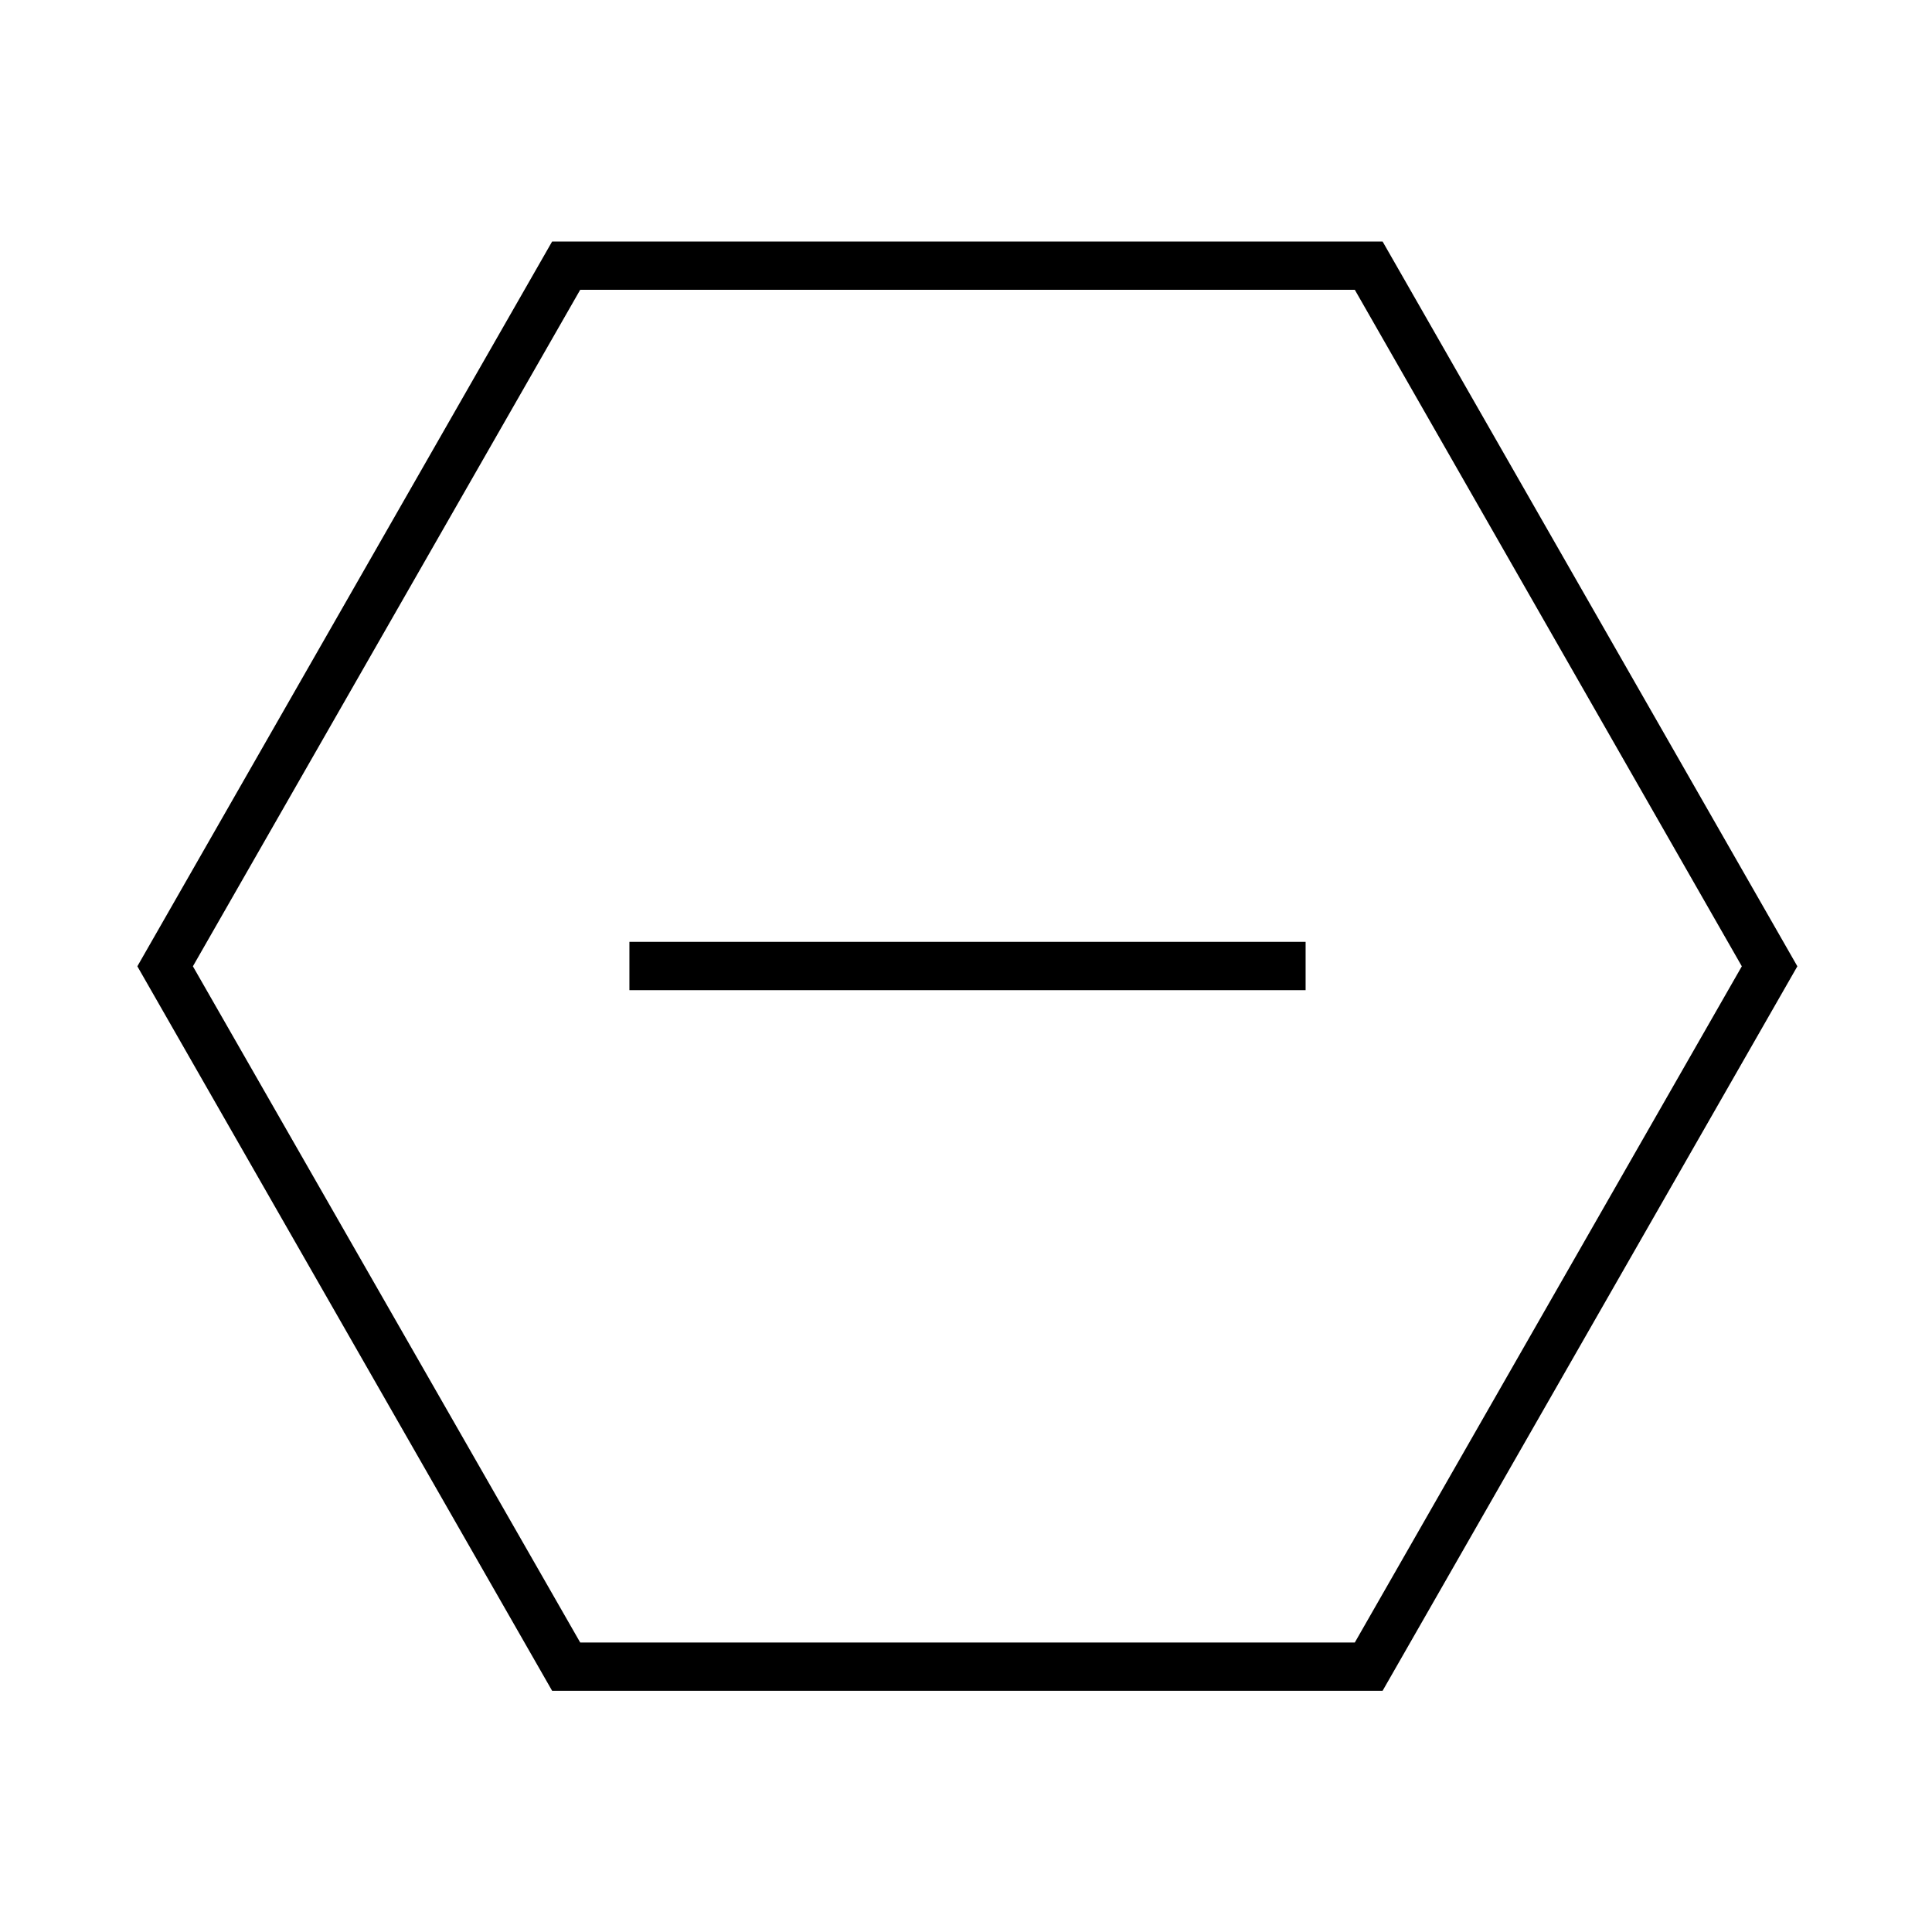
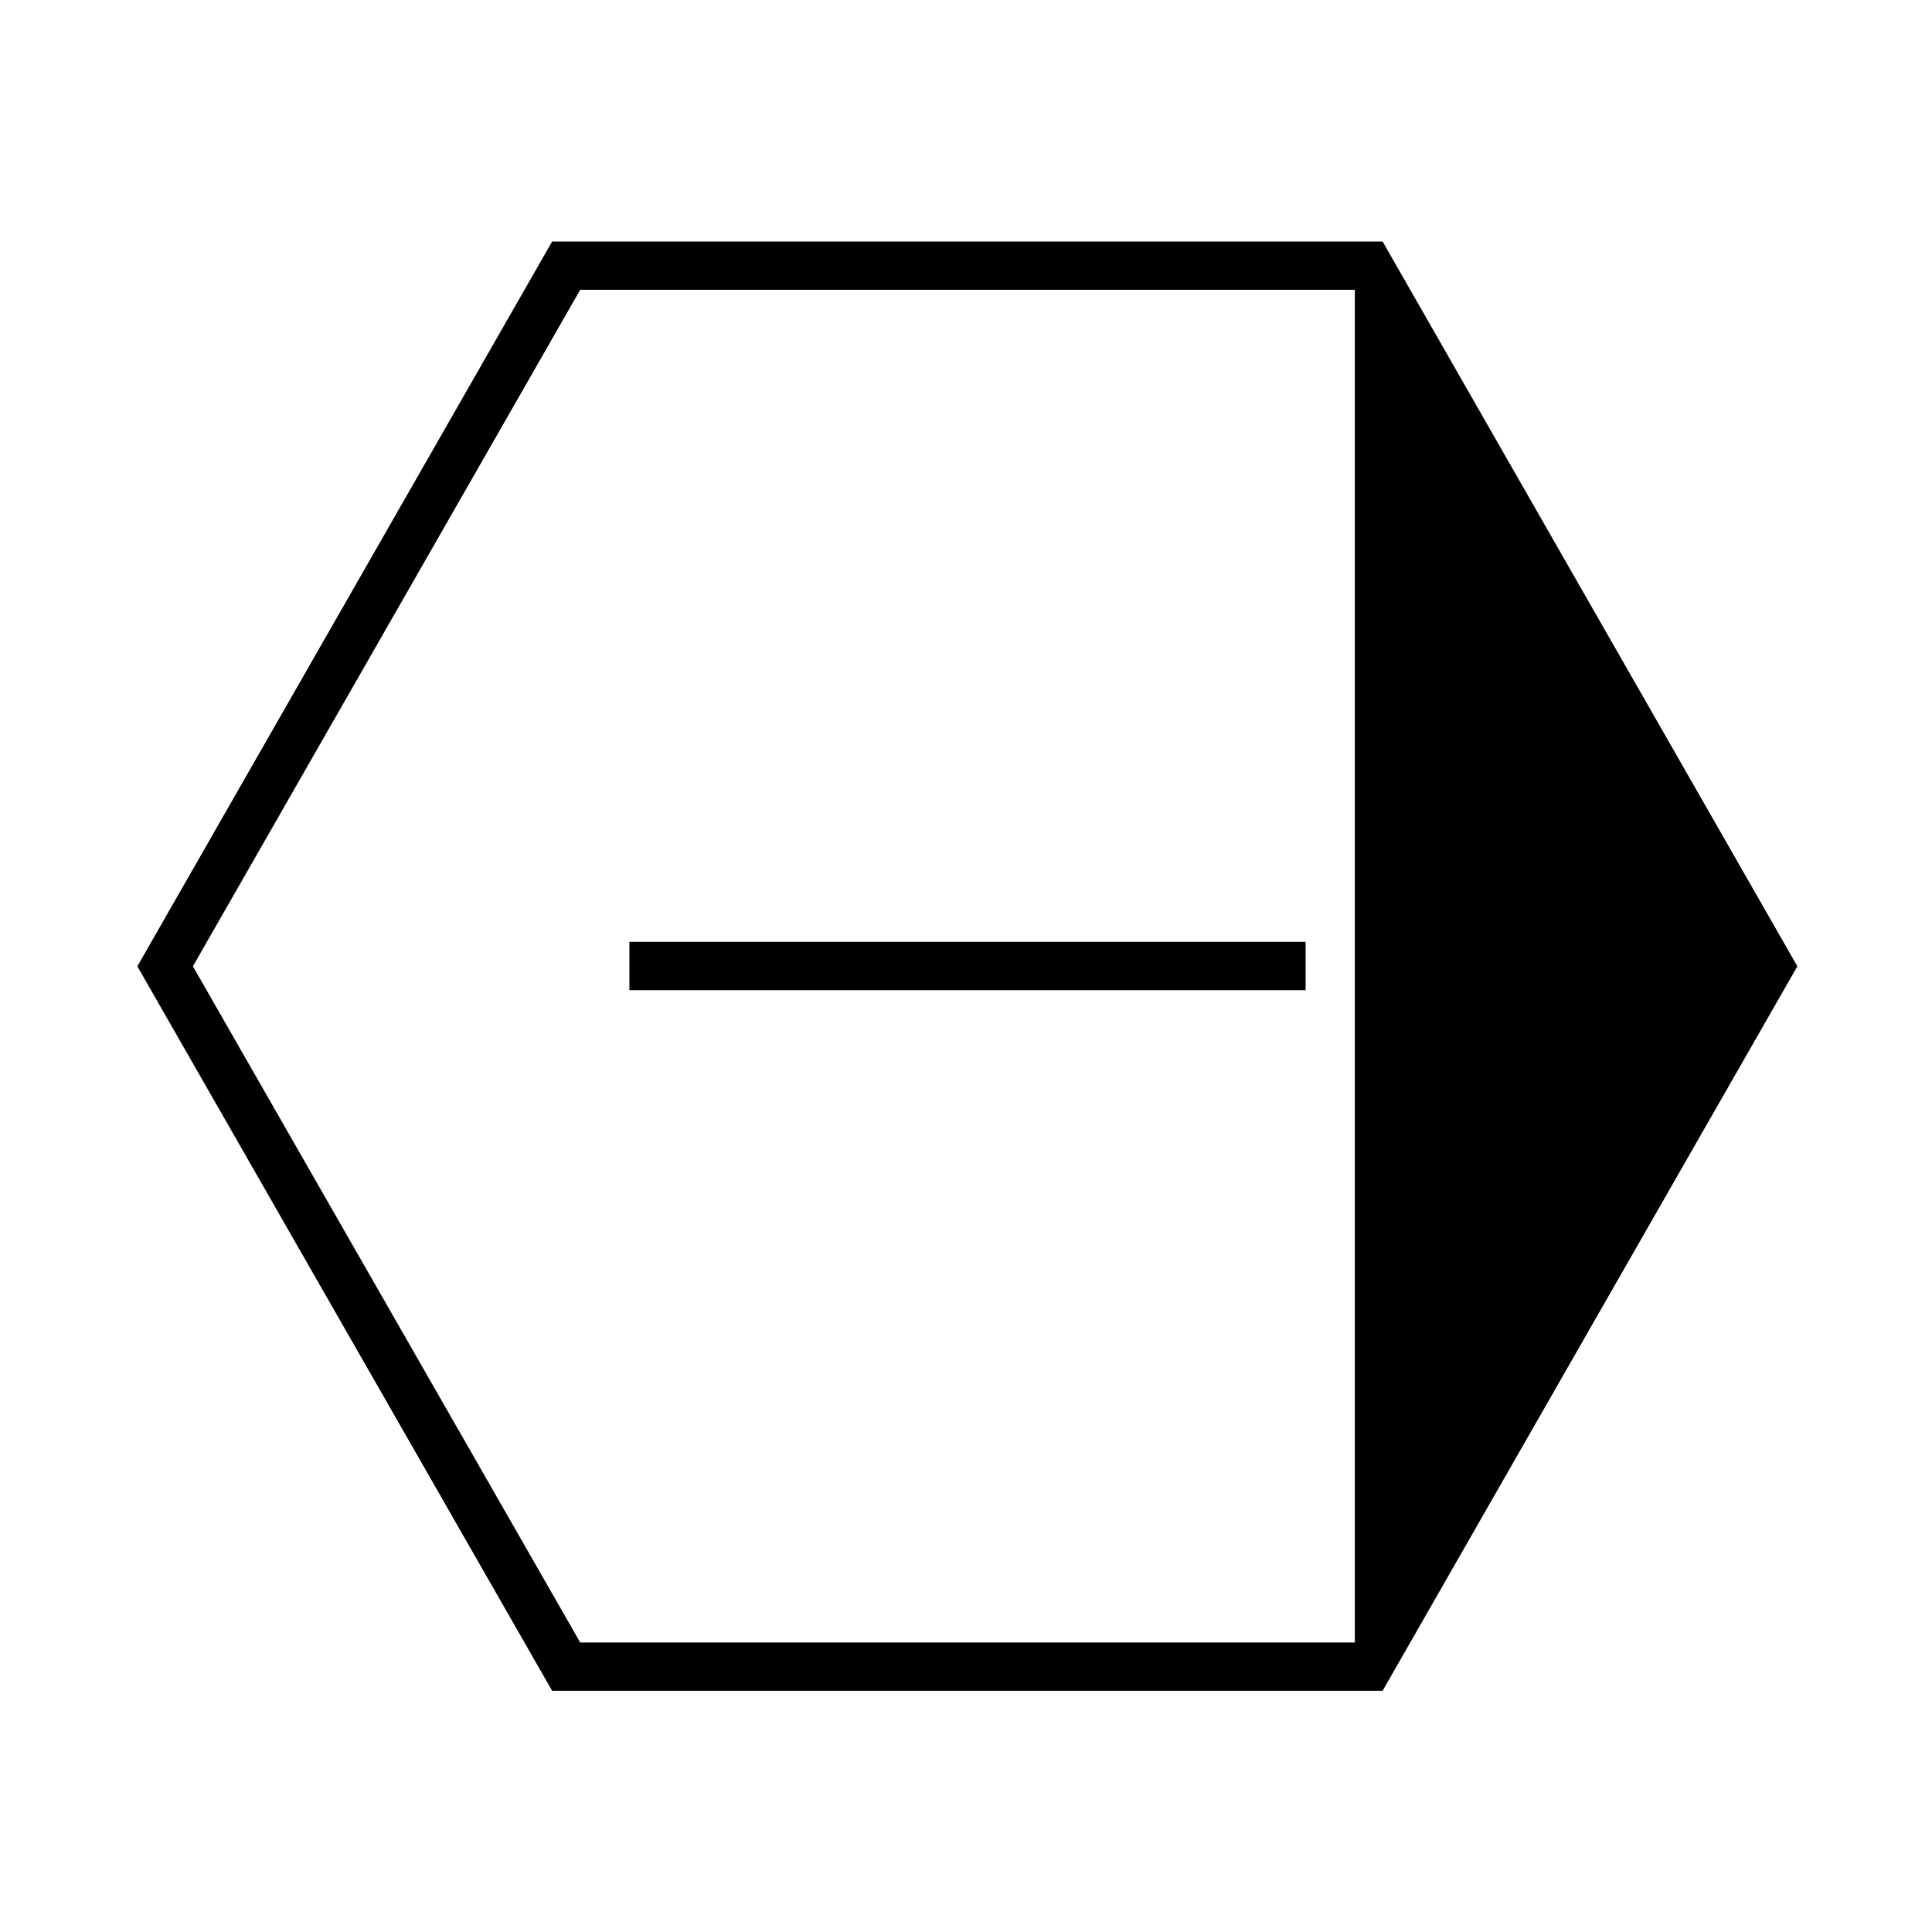
<svg xmlns="http://www.w3.org/2000/svg" viewBox="0 0 640 640">
-   <path fill="currentColor" d="M182.9 560.1L45.5 320.1L182.9 80L458 80L595.4 320.1L458 560.1L182.9 560.1zM63.9 320.1L192.2 544.1L448.8 544.1L577 320.1L448.8 96L192.2 96L63.9 320.1zM208.5 328L208.5 312L432.5 312L432.5 328L208.5 328z" />
+   <path fill="currentColor" d="M182.9 560.1L45.5 320.1L182.9 80L458 80L595.4 320.1L458 560.1L182.9 560.1zM63.9 320.1L192.2 544.1L448.8 544.1L448.8 96L192.2 96L63.9 320.1zM208.5 328L208.5 312L432.5 312L432.5 328L208.5 328z" />
</svg>